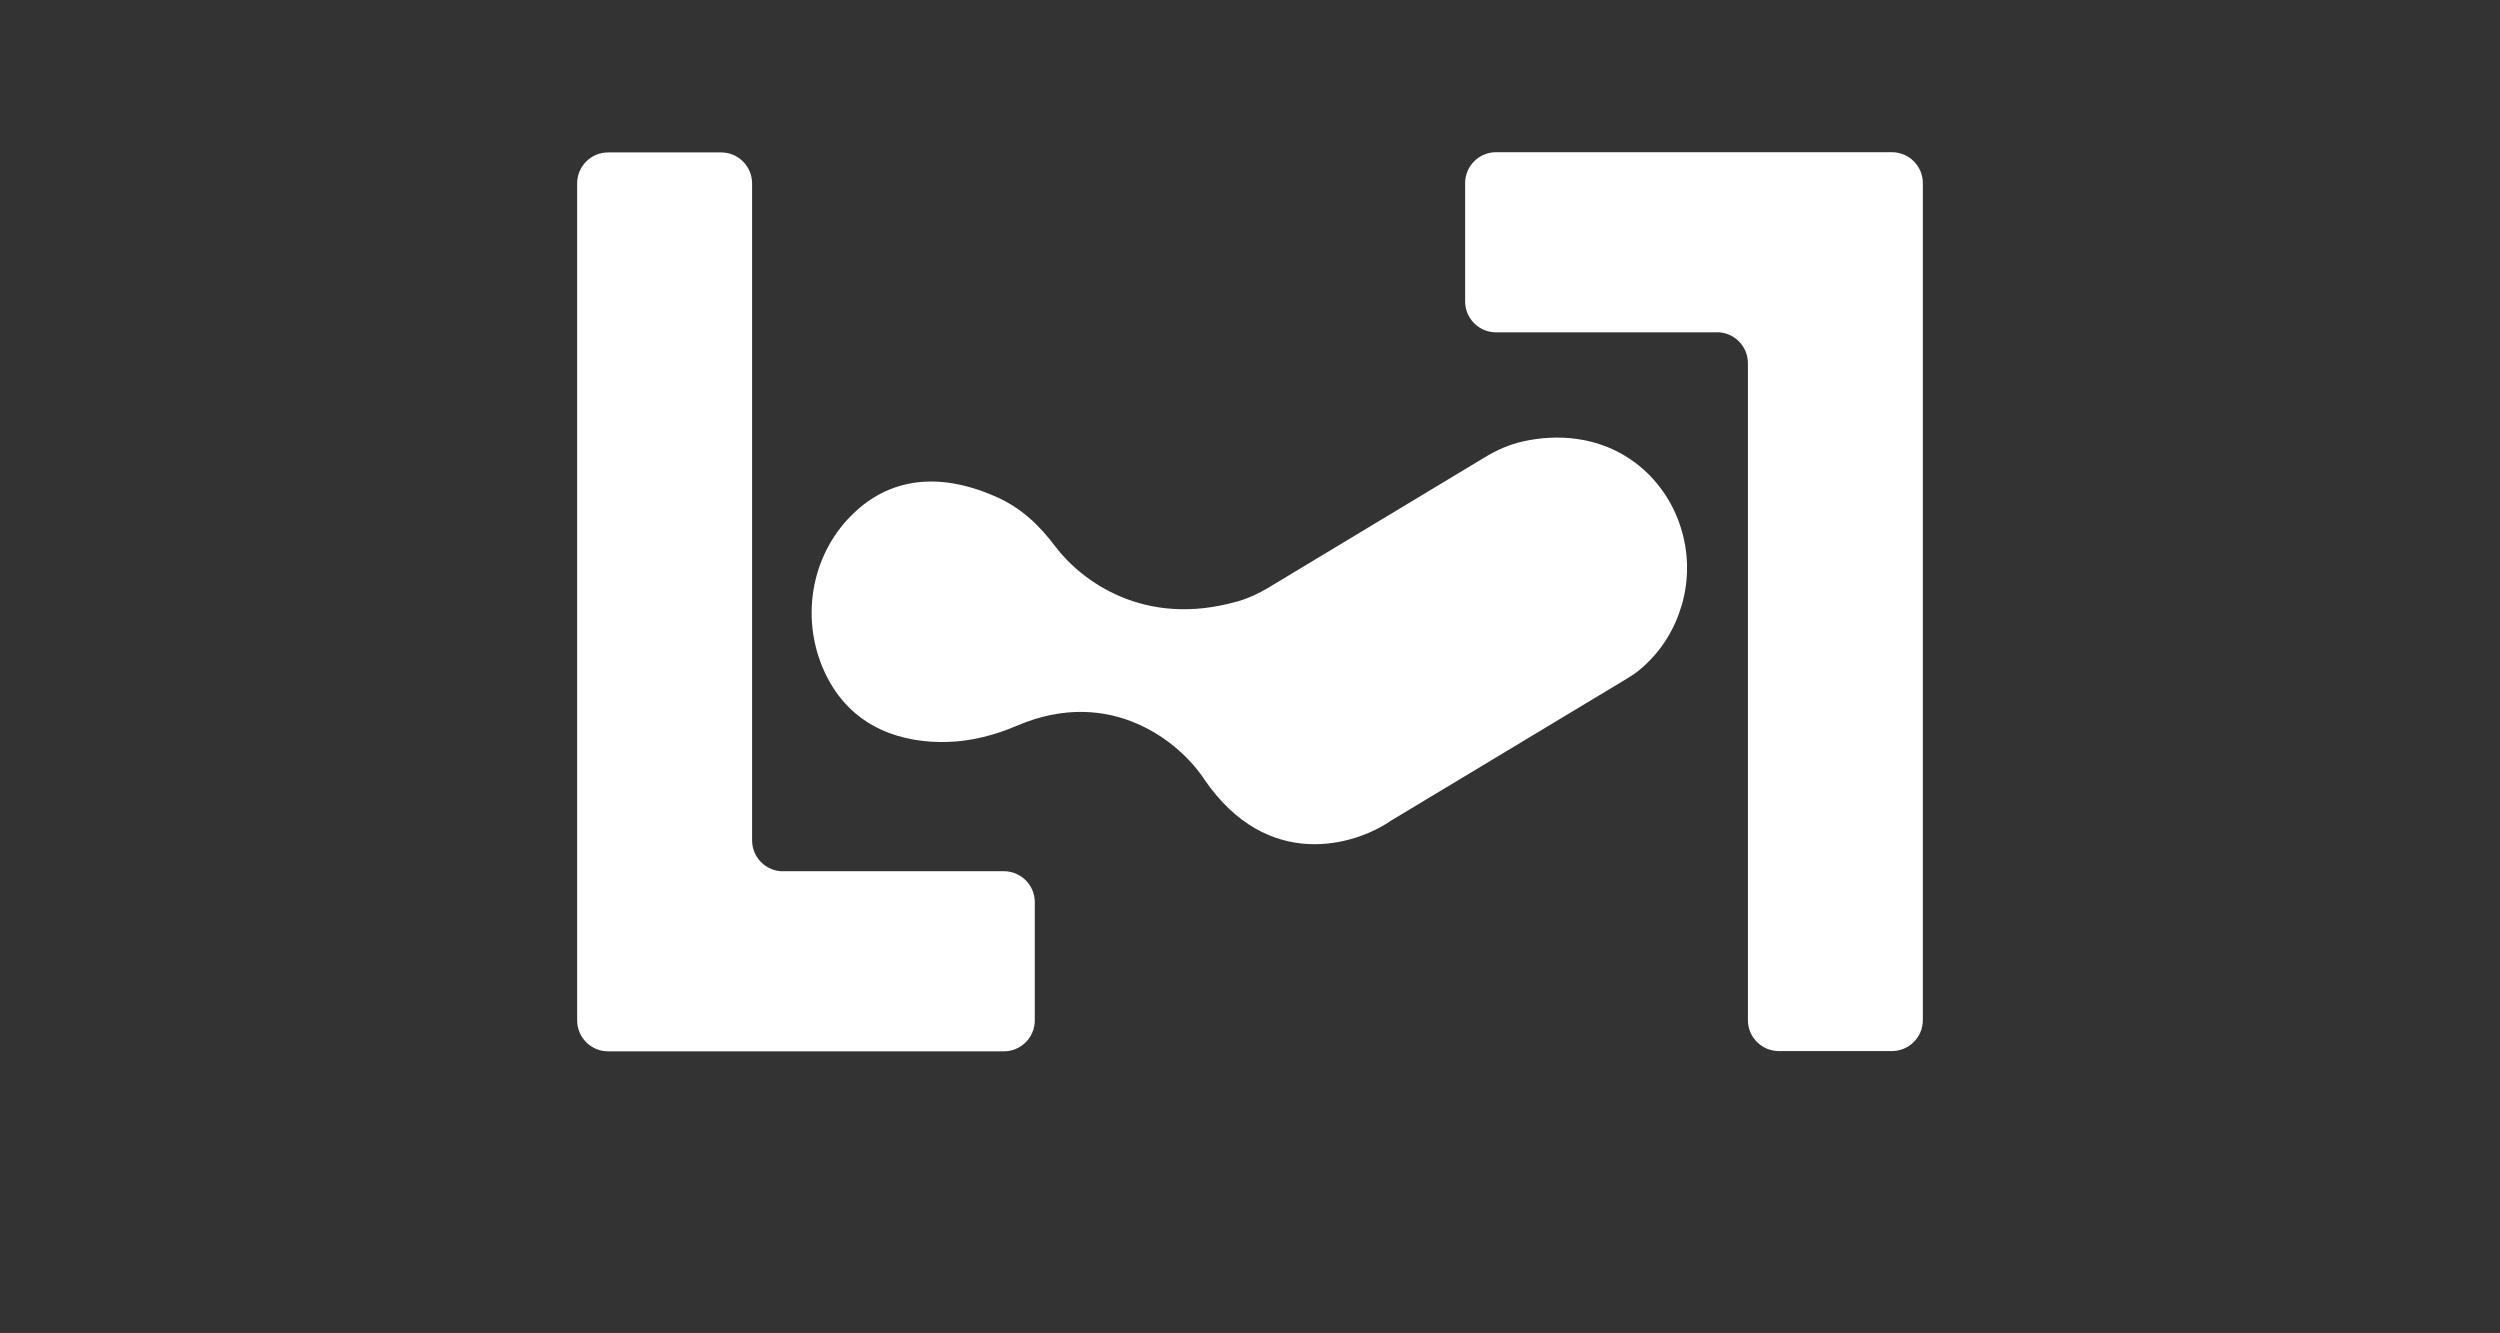
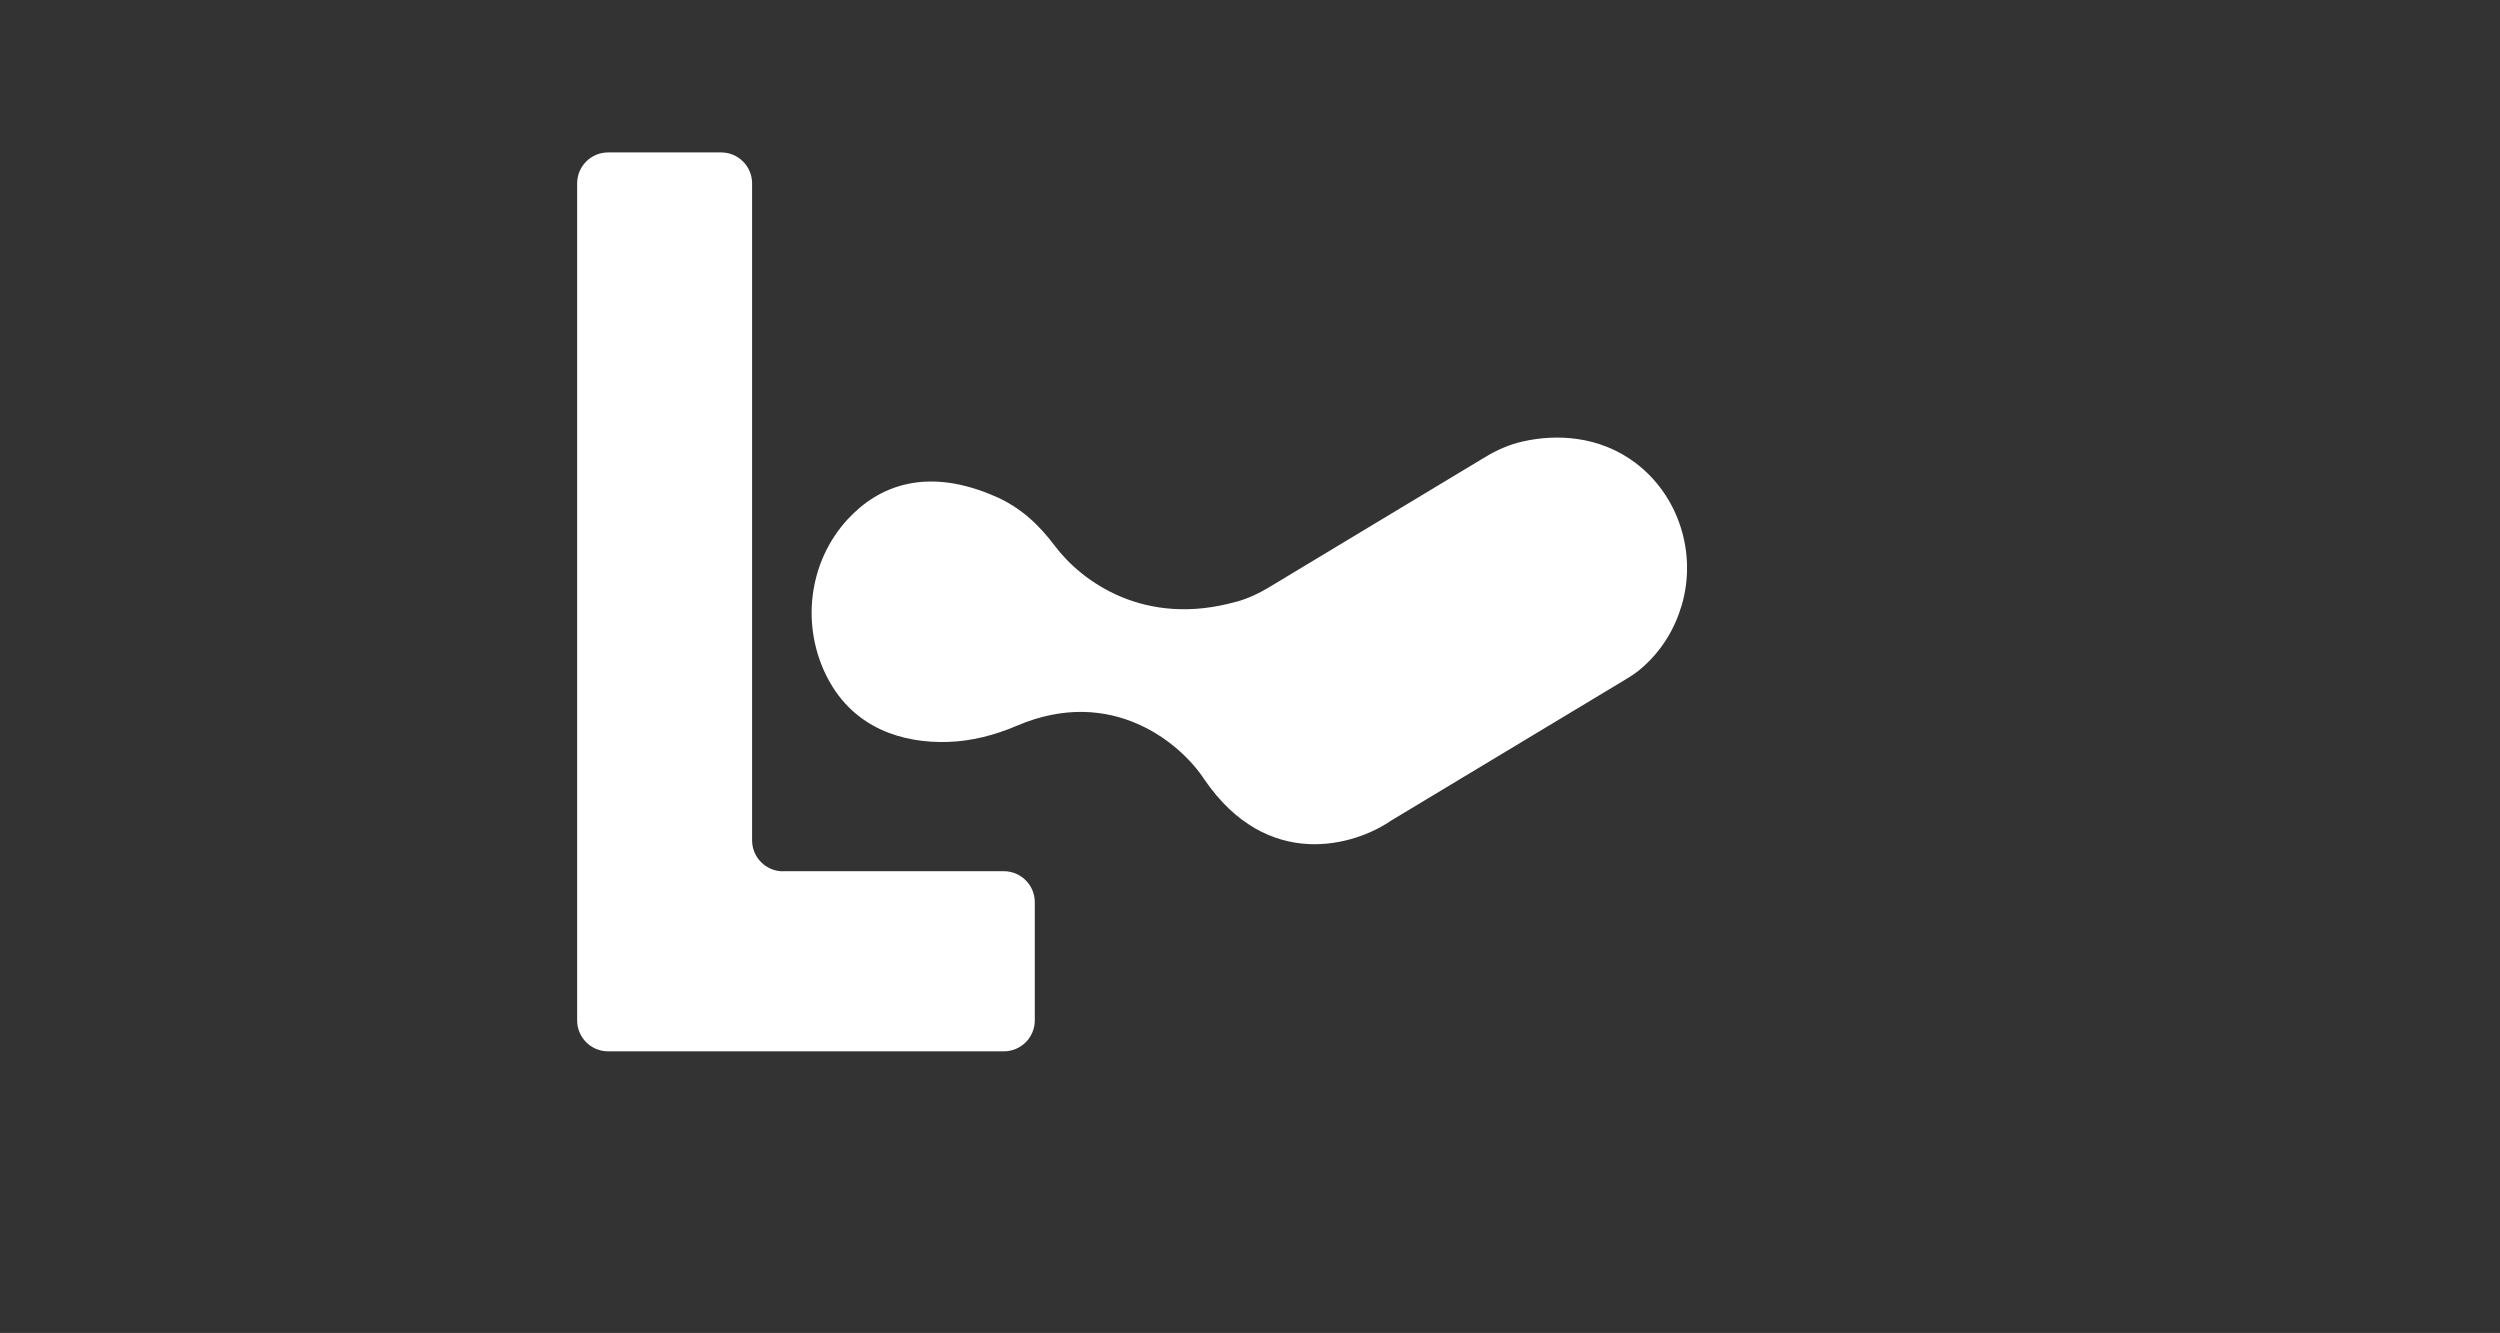
<svg xmlns="http://www.w3.org/2000/svg" id="Camada_1" data-name="Camada 1" viewBox="0 0 569.61 303.7">
  <rect x="0" y="0" width="569.61" height="303.7" fill="#333333" stroke="none" />
  <defs>
    <style>
      .cls-1 {
        fill: #fff;
      }
    </style>
  </defs>
  <path class="cls-1" d="M178.39,198.5h50.33c3.89,0,7.05,3.16,7.05,7.05v26.94c0,3.89-3.16,7.05-7.05,7.05h-90.17c-3.89,0-7.05-3.16-7.05-7.05V41.78c0-3.89,3.16-7.05,7.05-7.05h25.76c3.89,0,7.05,3.16,7.05,7.05v149.69c0,3.89,3.16,7.05,7.05,7.05l-.02-.02Z" />
-   <path class="cls-1" d="M391.2,75.72h-50.33c-3.89,0-7.05-3.16-7.05-7.05v-26.94c0-3.89,3.16-7.05,7.05-7.05h90.19c3.89,0,7.05,3.16,7.05,7.05v190.7c0,3.89-3.16,7.05-7.05,7.05h-25.76c-3.89,0-7.05-3.16-7.05-7.05V82.75c0-3.89-3.16-7.05-7.05-7.05v.02Z" />
  <path class="cls-1" d="M281.83,137.05c-21.05,6.01-35.41-4.62-41.44-12.61-1.75-2.31-3.66-4.52-5.85-6.41-.13-.12-.27-.23-.4-.35-2.14-1.79-4.51-3.31-7.05-4.43-15.94-7.11-26.94-2.52-33.93,5.04-9.03,9.78-10.76,24.49-4.56,36.28,6.07,11.53,17.23,14.75,27.23,14.48,5.49-.15,10.88-1.56,15.92-3.72,21.62-9.22,37.34,4.08,42.67,12.28,14.42,21.05,34.33,15.02,42.5,9.38l53.57-32.25c1.1-.67,2.2-1.37,3.18-2.2,5.08-4.26,7.97-9.49,9.49-14.61,3.5-11.88-.65-25.03-10.55-32.48-8.34-6.28-18.22-6.53-25.53-4.89-3.1.67-6.01,1.96-8.72,3.6l-49.35,29.73c-2.25,1.35-4.64,2.46-7.16,3.18v-.02Z" />
</svg>